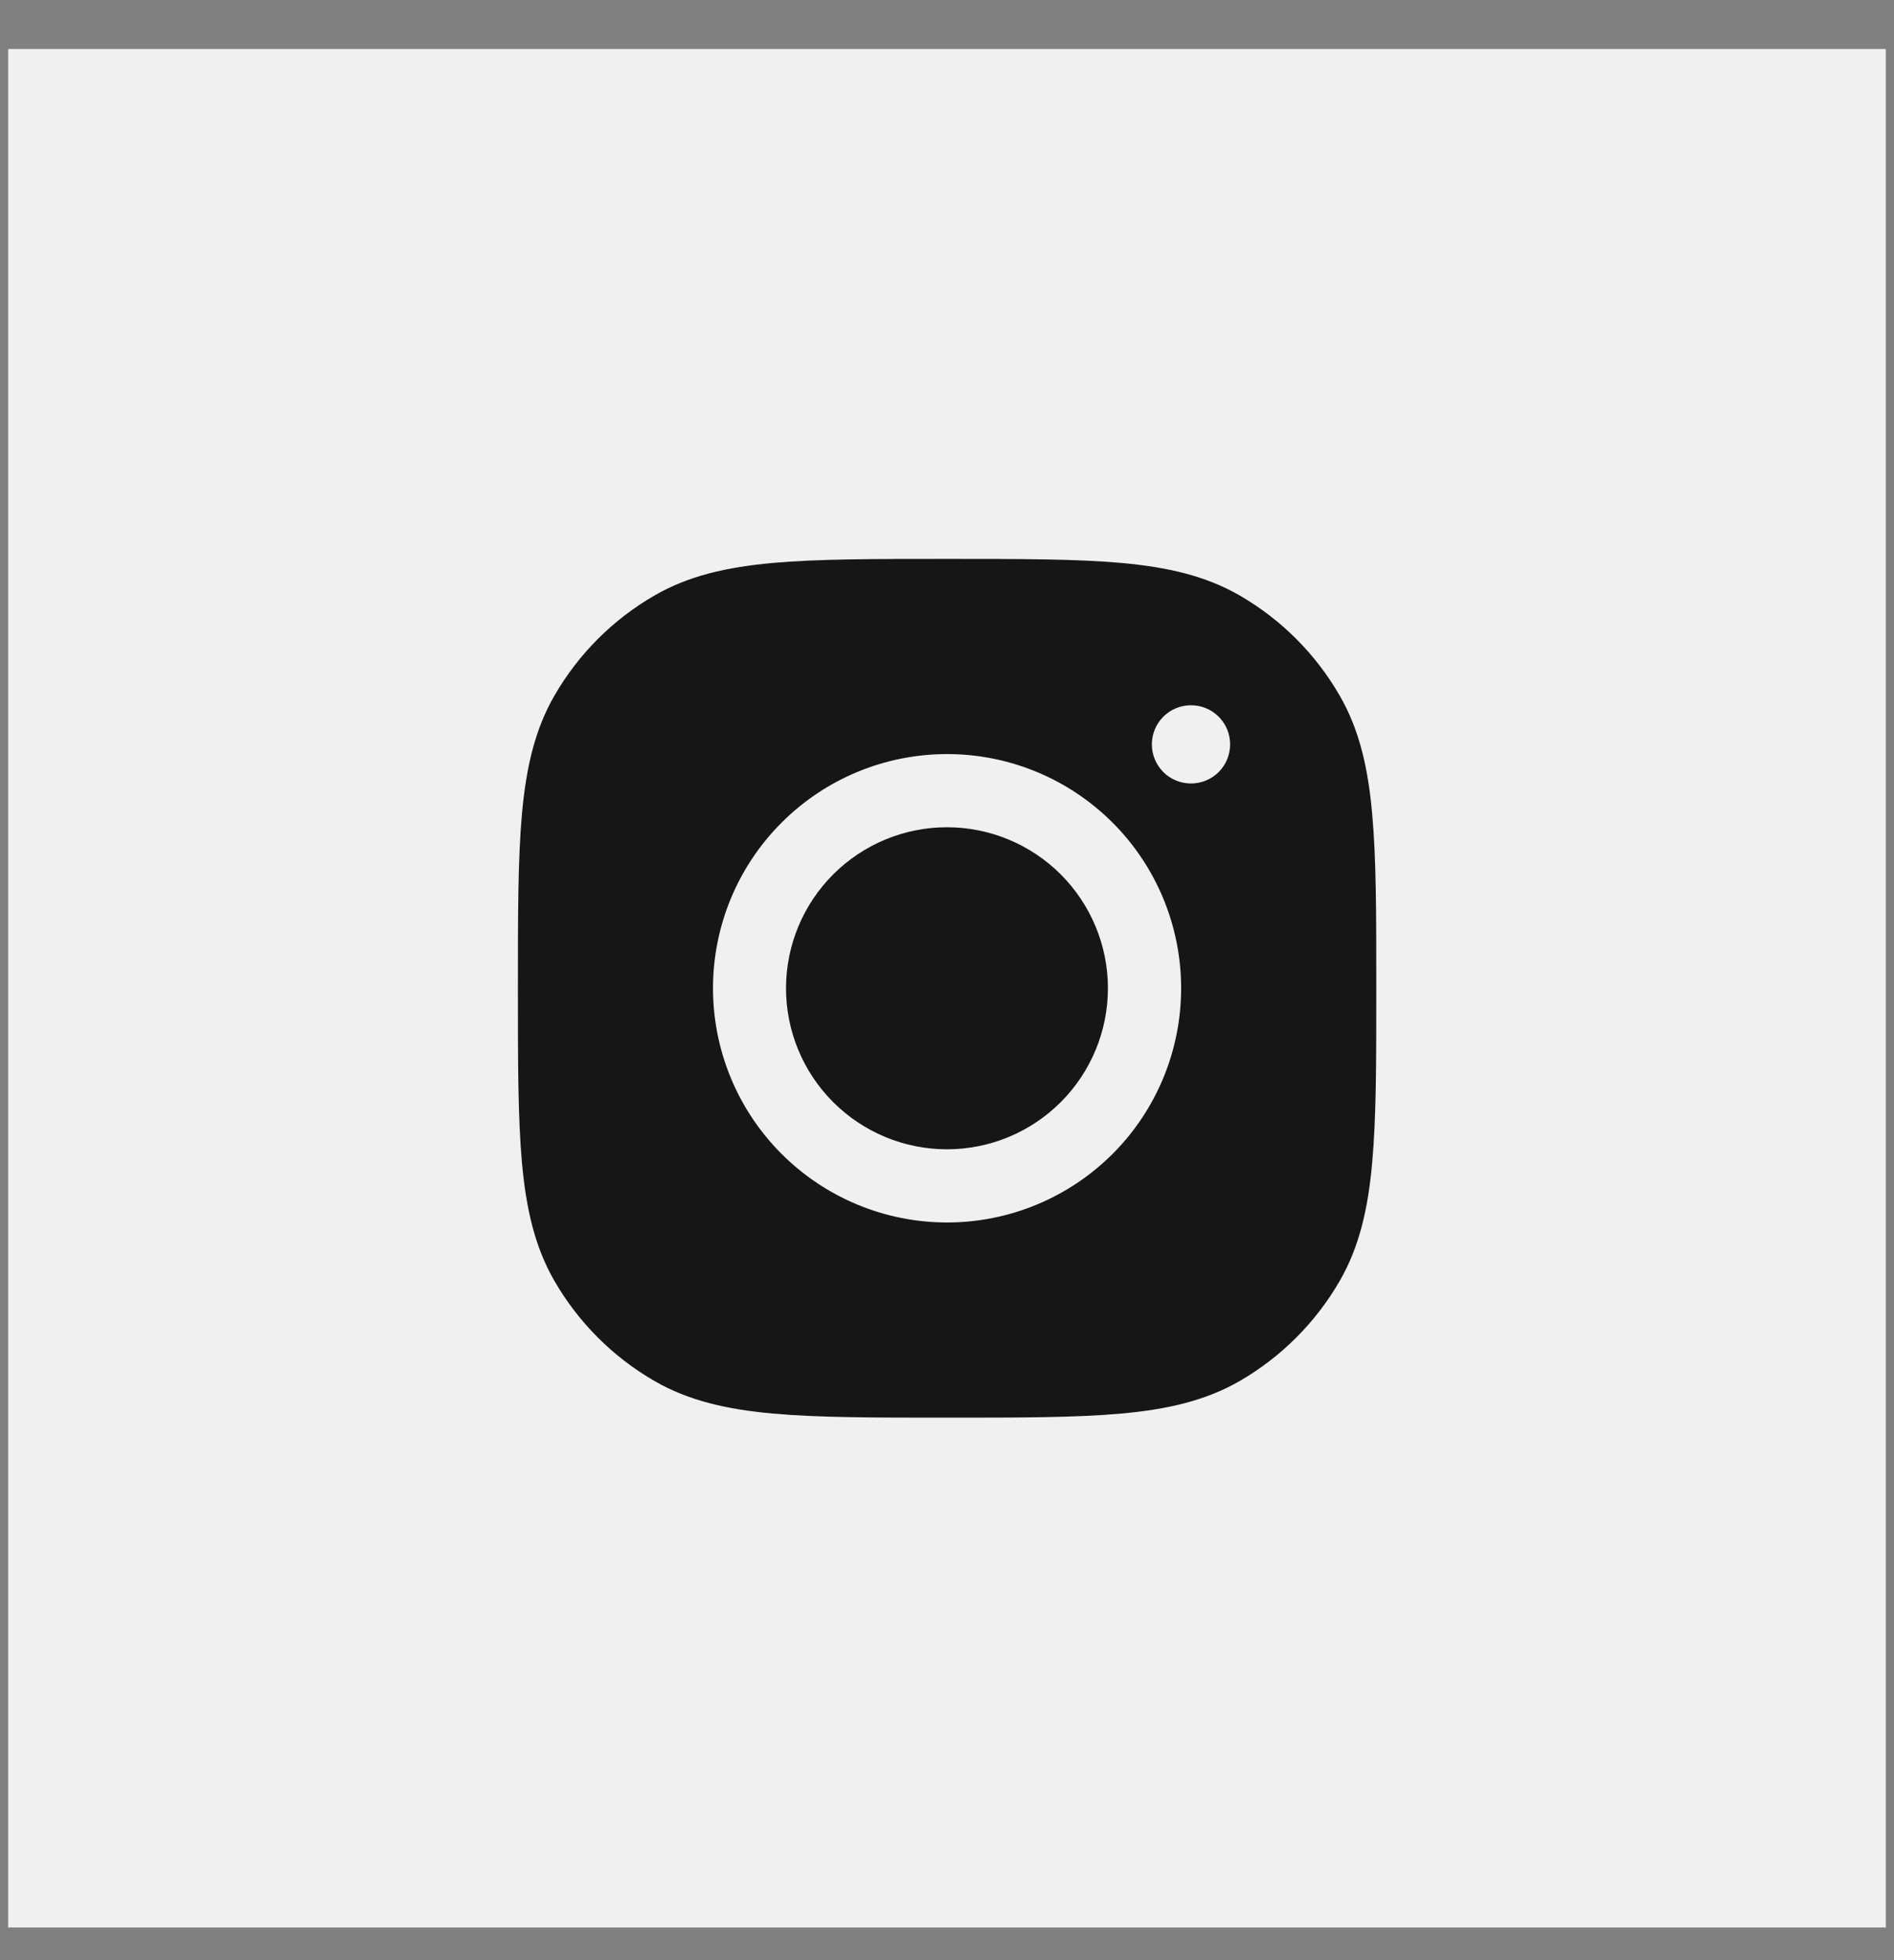
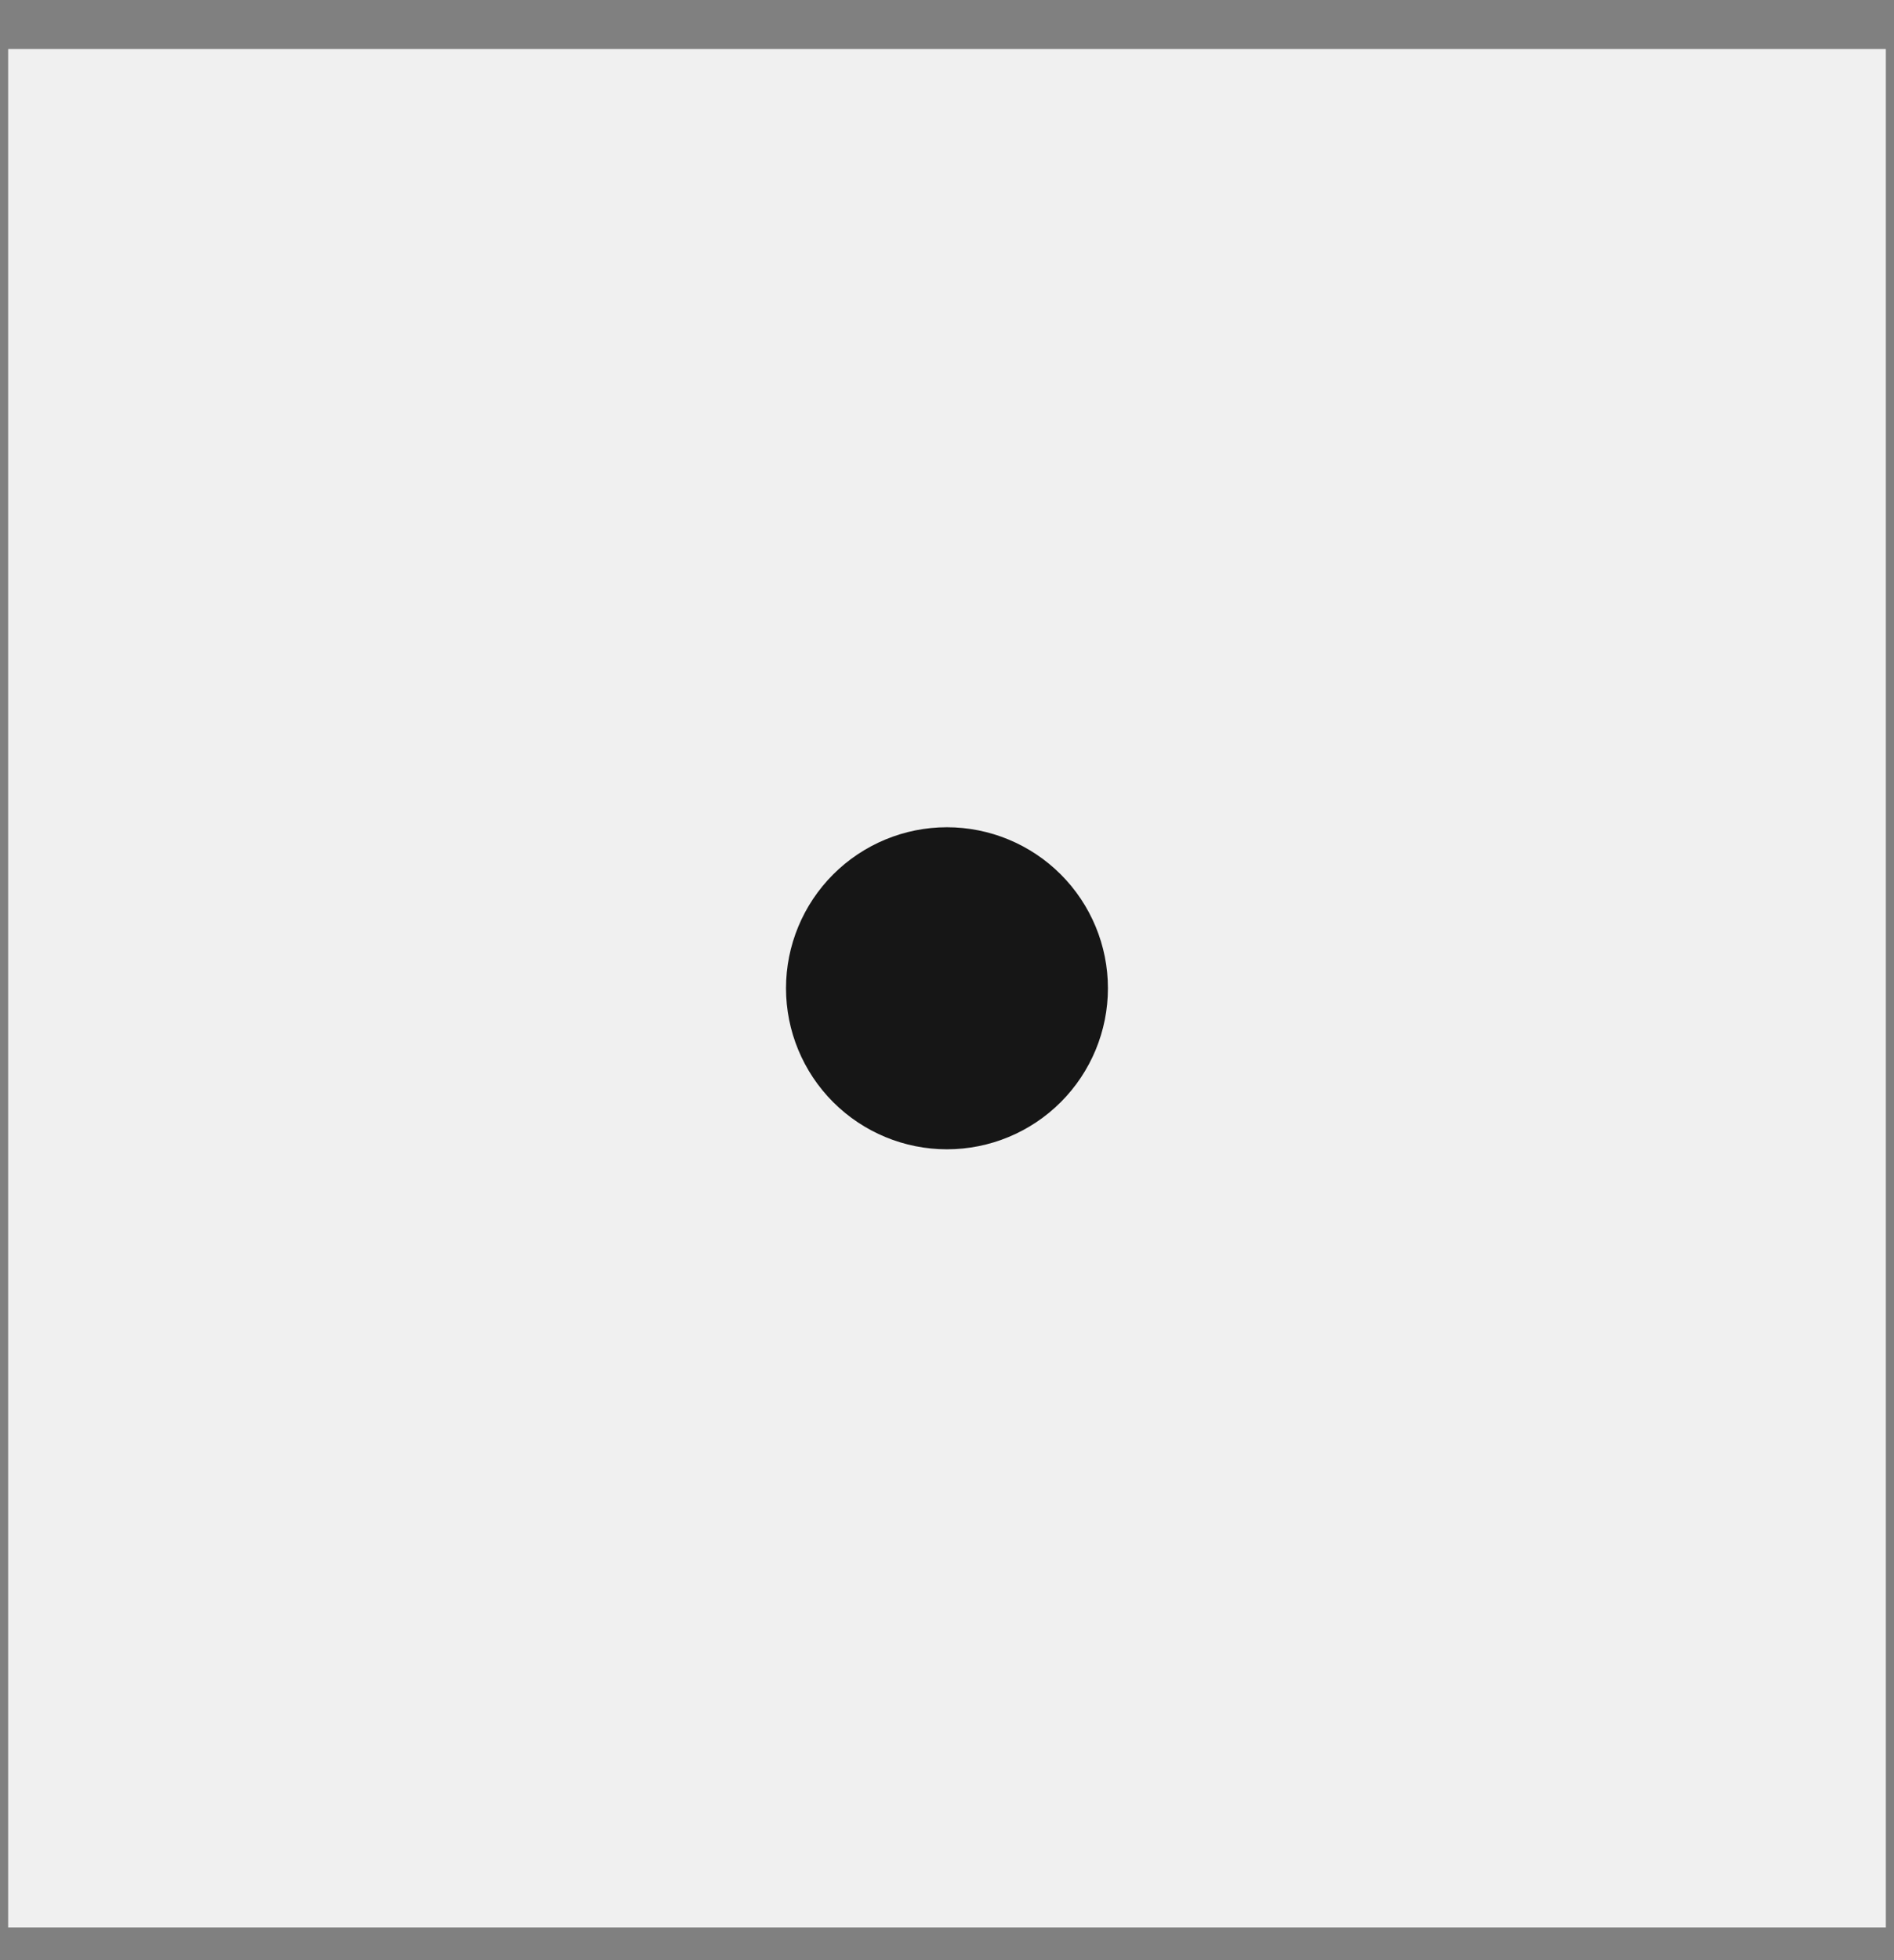
<svg xmlns="http://www.w3.org/2000/svg" width="29" height="30" viewBox="0 0 29 30" fill="none">
  <rect x="0" y="0" width="29" height="30" fill="#808080" stroke="none" />
  <rect width="28.75" height="28.75" transform="translate(0.125 0.75)" fill="#F0F0F0" />
  <path d="M12.035 15.125C12.035 14.472 12.295 13.845 12.757 13.383C13.219 12.921 13.846 12.661 14.499 12.661C15.153 12.661 15.78 12.921 16.242 13.383C16.704 13.845 16.964 14.472 16.964 15.125C16.964 15.779 16.704 16.406 16.242 16.868C15.78 17.33 15.153 17.59 14.499 17.59C13.846 17.59 13.219 17.33 12.757 16.868C12.295 16.406 12.035 15.779 12.035 15.125Z" fill="#161616" />
-   <path d="M14.531 8.554C15.622 8.554 16.482 8.554 17.172 8.616C17.875 8.68 18.459 8.812 18.982 9.114C19.617 9.481 20.145 10.009 20.512 10.645C20.814 11.167 20.947 11.751 21.01 12.455C21.073 13.144 21.073 14.004 21.073 15.095V15.155C21.073 16.247 21.073 17.106 21.01 17.796C20.947 18.499 20.814 19.084 20.512 19.606C20.145 20.241 19.617 20.769 18.982 21.136C18.459 21.438 17.875 21.57 17.172 21.634C16.482 21.697 15.622 21.697 14.531 21.697H14.471C13.38 21.697 12.52 21.697 11.831 21.634C11.127 21.57 10.543 21.438 10.021 21.136C9.385 20.769 8.857 20.241 8.49 19.606C8.188 19.084 8.056 18.499 7.992 17.796C7.93 17.106 7.93 16.247 7.93 15.155V15.095C7.93 14.004 7.93 13.144 7.992 12.455C8.056 11.751 8.188 11.167 8.49 10.645C8.857 10.009 9.385 9.481 10.021 9.114C10.543 8.812 11.127 8.68 11.831 8.616C12.52 8.554 13.38 8.554 14.471 8.554H14.531ZM18.235 10.794C18.076 10.794 17.924 10.857 17.812 10.969C17.7 11.081 17.637 11.233 17.637 11.391V11.394C17.637 11.552 17.7 11.704 17.812 11.816C17.924 11.928 18.076 11.991 18.235 11.991H18.237C18.396 11.991 18.548 11.928 18.66 11.816C18.772 11.704 18.835 11.552 18.835 11.394V11.391C18.835 11.233 18.772 11.081 18.66 10.969C18.548 10.857 18.396 10.794 18.237 10.794H18.235ZM14.501 11.541C13.55 11.541 12.639 11.918 11.967 12.591C11.294 13.263 10.917 14.175 10.917 15.125C10.917 16.076 11.294 16.988 11.967 17.66C12.639 18.332 13.55 18.71 14.501 18.71C15.452 18.71 16.363 18.332 17.036 17.66C17.708 16.988 18.085 16.076 18.085 15.125C18.085 14.175 17.708 13.263 17.036 12.591C16.363 11.918 15.452 11.541 14.501 11.541Z" fill="#161616" />
</svg>